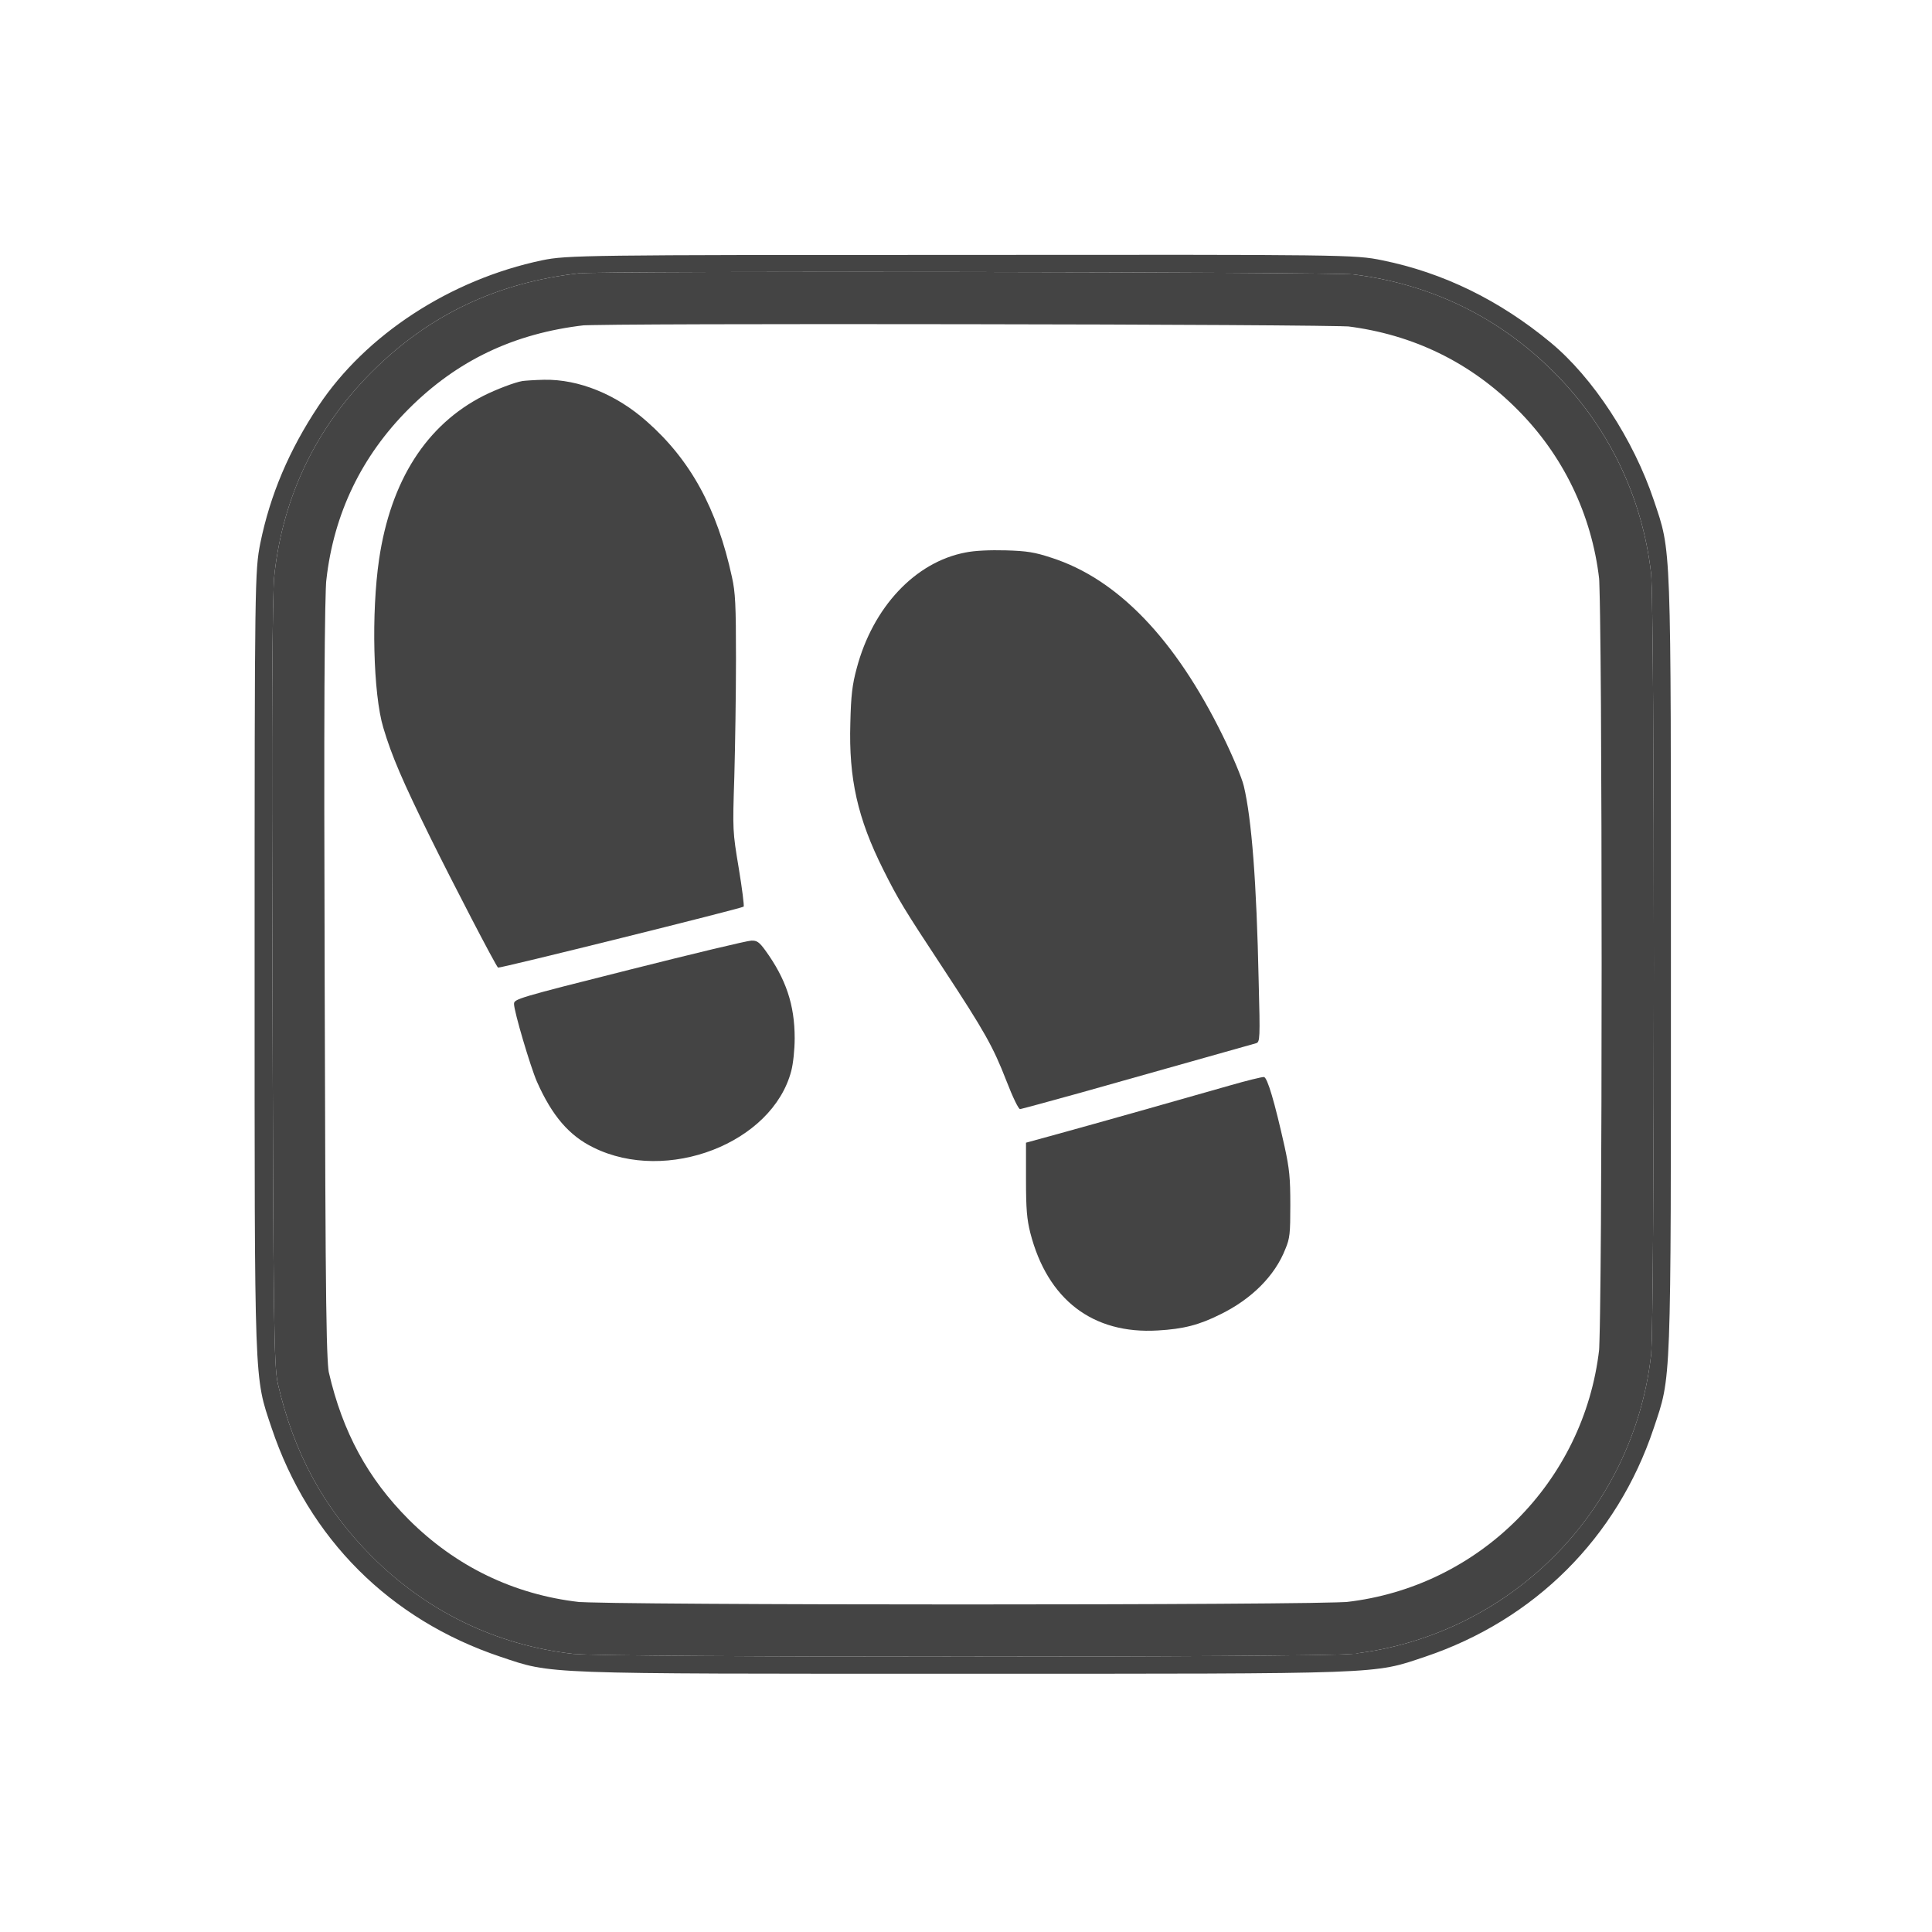
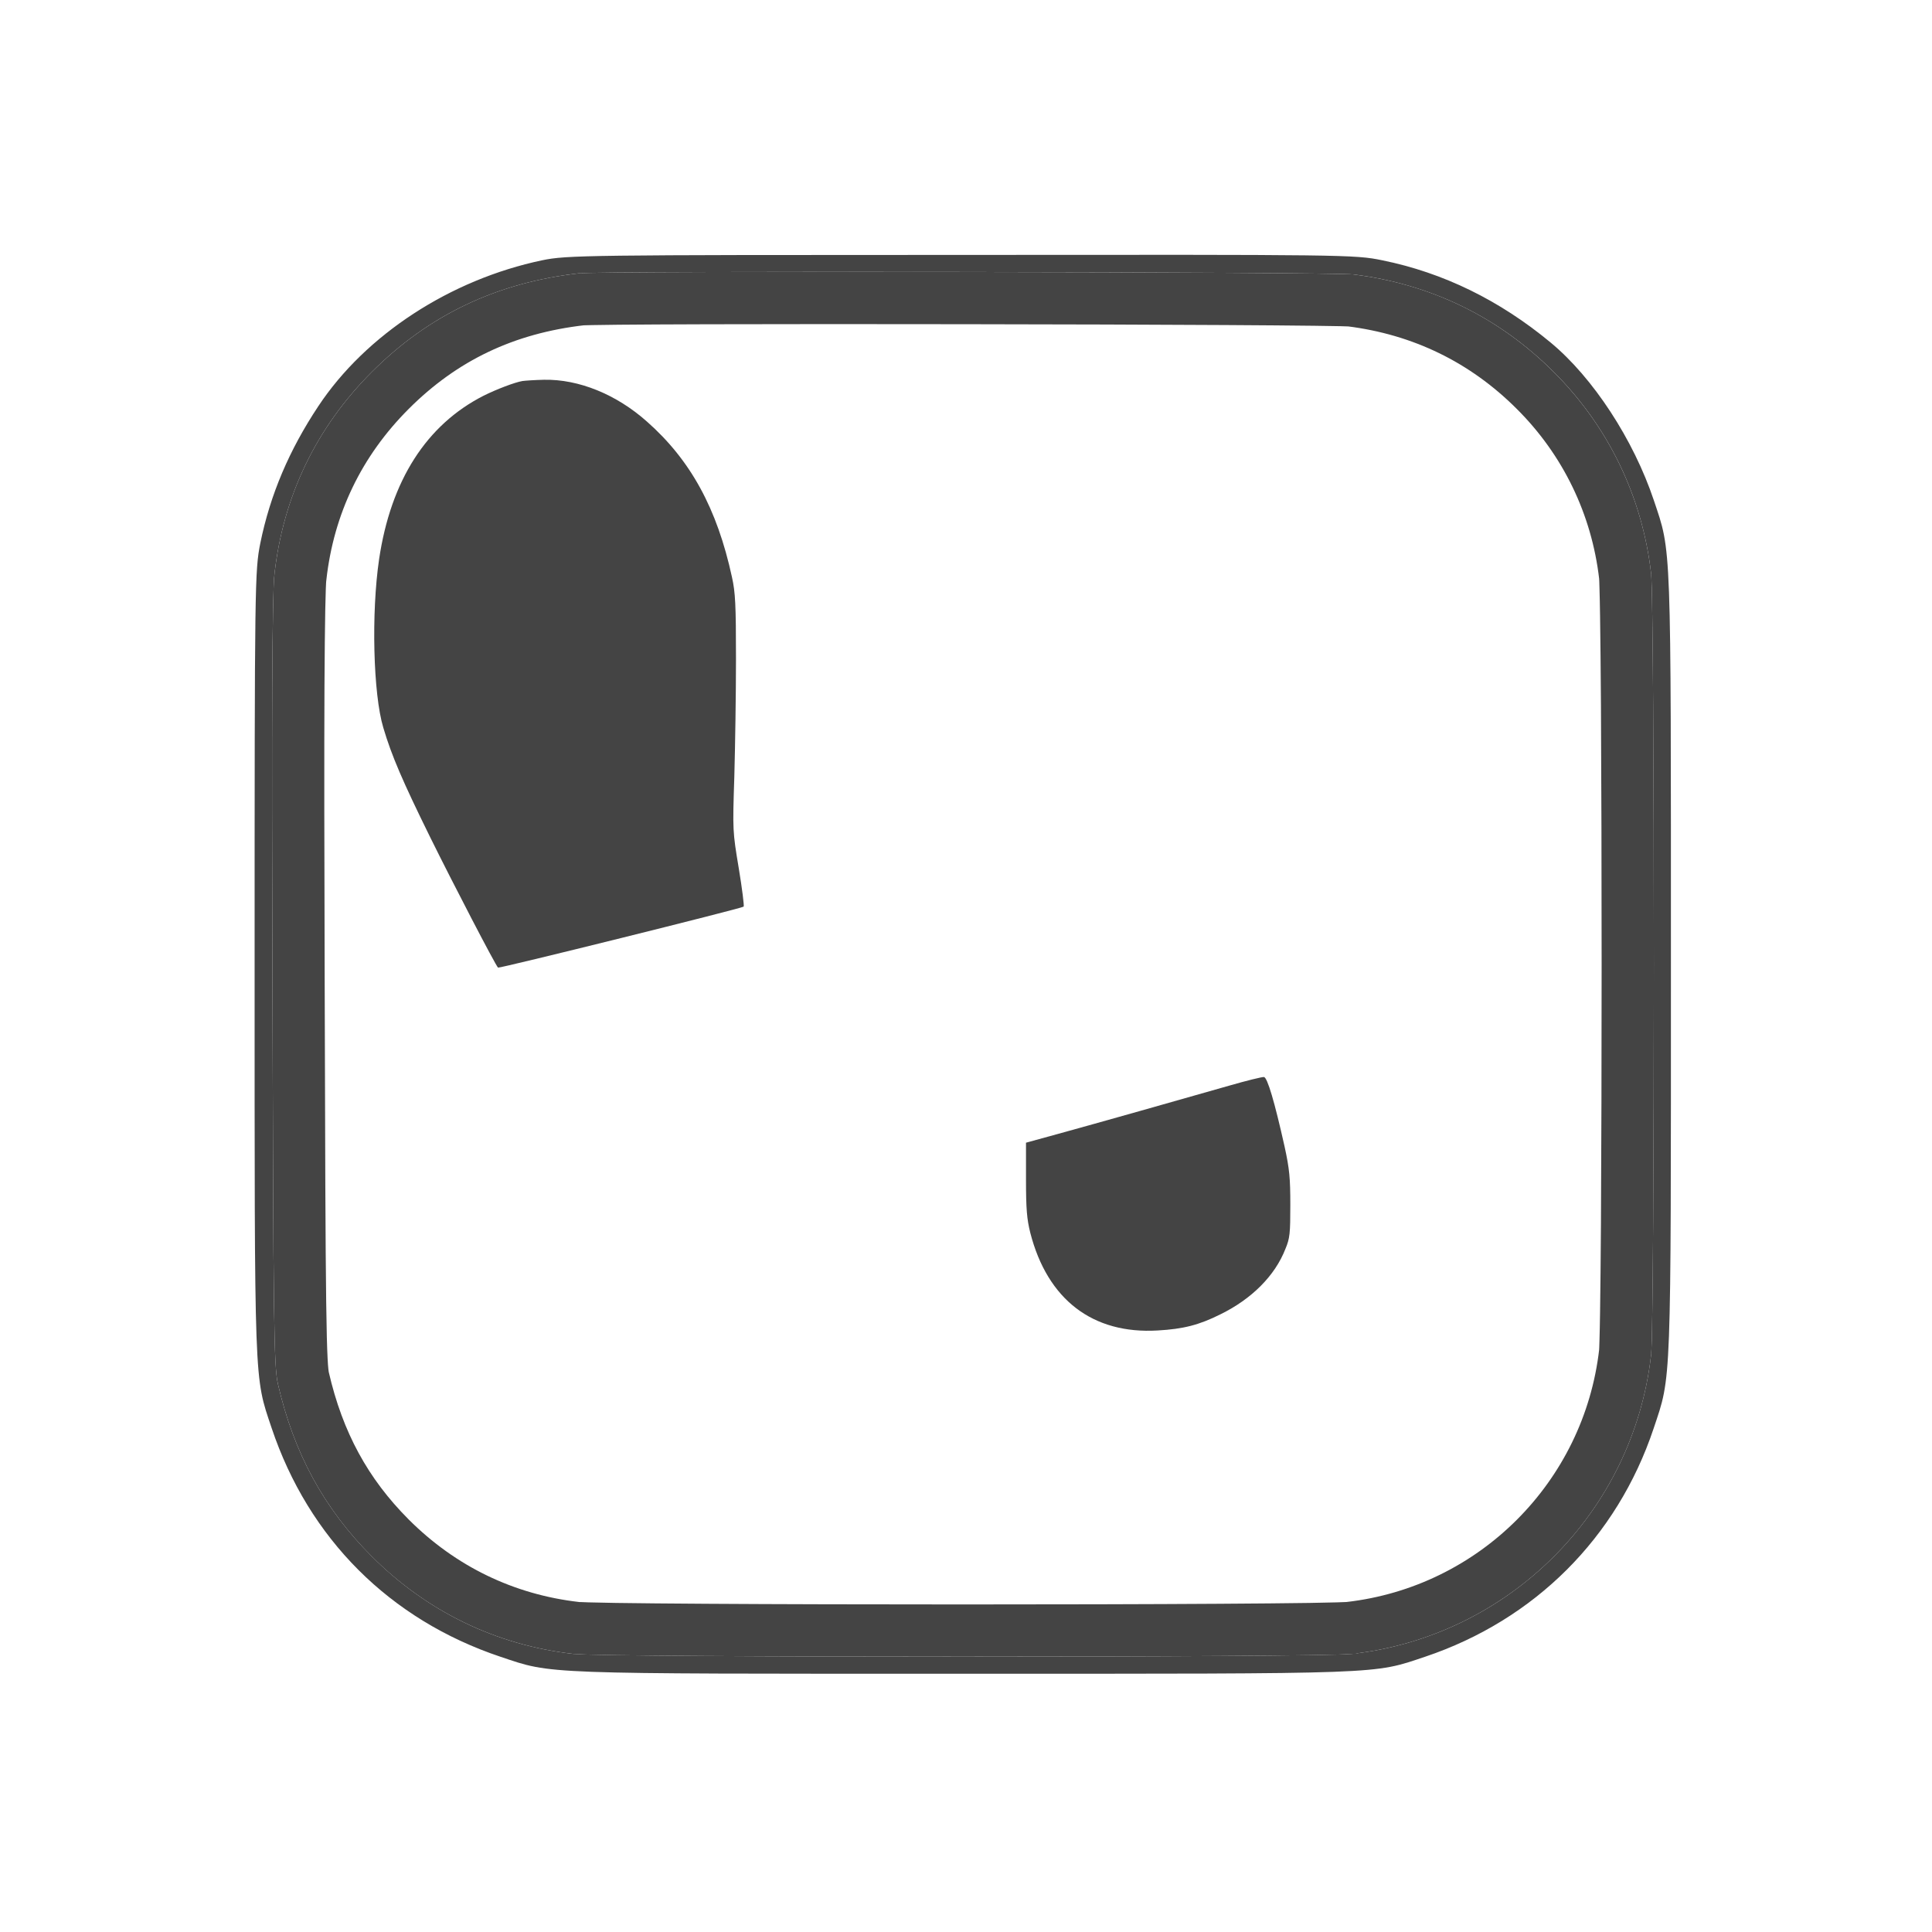
<svg xmlns="http://www.w3.org/2000/svg" width="37" height="37" viewBox="0 0 37 37" fill="none">
  <g filter="url(#filter0_d_251_7809)">
    <path d="M23.924 3.256C25.399 3.44 26.701 4.07 27.754 5.122C28.801 6.164 29.452 7.514 29.62 8.979C29.69 9.641 29.69 23.289 29.62 23.951C29.278 26.956 26.902 29.333 23.897 29.674C23.235 29.745 9.641 29.745 8.979 29.674C7.503 29.506 6.18 28.866 5.122 27.808C4.2 26.886 3.625 25.823 3.321 24.499C3.245 24.157 3.234 23.273 3.218 16.818C3.201 11.746 3.212 9.364 3.256 8.995C3.424 7.498 4.059 6.185 5.122 5.122C6.212 4.032 7.514 3.413 9.087 3.234C9.532 3.185 23.506 3.207 23.924 3.256Z" fill="white" />
    <path fill-rule="evenodd" clip-rule="evenodd" d="M8.382 2.985C6.624 3.354 5.003 4.411 4.097 5.778C3.538 6.619 3.174 7.476 2.985 8.404C2.881 8.93 2.876 9.136 2.876 16.427C2.876 24.635 2.865 24.342 3.201 25.345C3.912 27.466 5.464 29.018 7.585 29.729C8.588 30.065 8.301 30.054 16.438 30.054C24.575 30.054 24.287 30.065 25.291 29.729C27.39 29.023 28.969 27.45 29.669 25.356C30.01 24.336 30 24.64 30 16.465C30 8.296 30.01 8.588 29.674 7.585C29.284 6.419 28.508 5.231 27.694 4.558C26.718 3.75 25.643 3.223 24.472 2.985C23.946 2.876 23.75 2.876 16.4 2.882C9.228 2.882 8.849 2.887 8.382 2.985ZM27.754 5.122C26.701 4.07 25.399 3.44 23.924 3.256C23.506 3.207 9.532 3.185 9.087 3.234C7.514 3.413 6.212 4.032 5.122 5.122C4.059 6.185 3.424 7.498 3.256 8.995C3.212 9.364 3.201 11.746 3.218 16.818C3.234 23.273 3.245 24.157 3.321 24.499C3.625 25.823 4.2 26.886 5.122 27.808C6.18 28.866 7.503 29.506 8.979 29.674C9.641 29.745 23.235 29.745 23.897 29.674C26.902 29.333 29.278 26.956 29.62 23.951C29.69 23.289 29.69 9.641 29.62 8.979C29.452 7.514 28.801 6.164 27.754 5.122Z" fill="#444444" />
    <path d="M3.747 22.944C3.761 24.033 3.785 24.28 3.809 24.389C4.093 25.626 4.624 26.603 5.475 27.455C6.453 28.432 7.671 29.021 9.033 29.177C9.033 29.177 9.035 29.177 9.037 29.178L9.051 29.179C9.062 29.179 9.074 29.18 9.09 29.181C9.093 29.181 9.097 29.181 9.101 29.181C9.142 29.183 9.196 29.185 9.262 29.187C9.395 29.191 9.573 29.194 9.79 29.198C10.225 29.204 10.811 29.21 11.499 29.214C12.876 29.223 14.656 29.227 16.438 29.227C18.219 29.227 20 29.223 21.377 29.214C22.065 29.21 22.651 29.204 23.085 29.198C23.303 29.194 23.48 29.191 23.613 29.187C23.68 29.185 23.734 29.183 23.775 29.181C23.795 29.18 23.812 29.179 23.824 29.179L23.839 29.178C23.841 29.177 23.842 29.177 23.843 29.177C26.615 28.861 28.806 26.669 29.123 23.898C29.123 23.898 29.123 23.898 29.123 23.898C29.123 23.897 29.123 23.895 29.123 23.893L29.124 23.879C29.125 23.869 29.125 23.856 29.126 23.84C29.126 23.837 29.127 23.833 29.127 23.829C29.129 23.788 29.131 23.734 29.132 23.667C29.136 23.534 29.14 23.355 29.143 23.137C29.15 22.702 29.155 22.113 29.16 21.422C29.168 20.041 29.173 18.253 29.173 16.465C29.173 14.677 29.168 12.889 29.16 11.508C29.155 10.817 29.15 10.229 29.143 9.793C29.14 9.575 29.136 9.396 29.132 9.263C29.131 9.196 29.129 9.142 29.127 9.101C29.126 9.081 29.125 9.064 29.124 9.052L29.123 9.037C29.123 9.035 29.123 9.034 29.123 9.033C28.967 7.681 28.366 6.437 27.401 5.477L27.4 5.476C26.428 4.504 25.231 3.924 23.866 3.753C23.864 3.753 23.813 3.75 23.682 3.747C23.559 3.744 23.389 3.742 23.179 3.739C22.757 3.734 22.177 3.729 21.489 3.725C20.114 3.717 18.315 3.711 16.515 3.709C14.715 3.706 12.914 3.706 11.536 3.71C10.847 3.712 10.264 3.715 9.84 3.719C9.628 3.721 9.457 3.723 9.333 3.726C9.197 3.729 9.144 3.731 9.142 3.731C7.678 3.898 6.483 4.468 5.475 5.476C4.492 6.459 3.908 7.667 3.753 9.051L3.752 9.054C3.735 9.202 3.721 9.85 3.714 11.145C3.708 12.419 3.71 14.28 3.718 16.816L3.718 16.817C3.726 20.045 3.733 21.877 3.747 22.944Z" stroke="#444444" />
  </g>
  <path d="M10.006 7.297C9.86 7.321 9.506 7.456 9.262 7.578C8.167 8.135 7.484 9.201 7.26 10.711C7.109 11.736 7.146 13.29 7.341 13.937C7.5 14.474 7.711 14.963 8.24 16.037C8.68 16.928 9.489 18.486 9.538 18.531C9.559 18.551 14.209 17.396 14.242 17.363C14.254 17.351 14.213 17.017 14.148 16.627C14.03 15.919 14.03 15.906 14.063 14.877C14.079 14.307 14.095 13.29 14.095 12.619C14.095 11.581 14.083 11.345 14.018 11.053C13.733 9.738 13.225 8.811 12.39 8.074C11.805 7.553 11.084 7.26 10.417 7.273C10.246 7.277 10.063 7.289 10.006 7.297Z" fill="#444444" />
-   <path d="M12.053 18.572C9.901 19.113 9.844 19.133 9.844 19.227C9.844 19.369 10.157 20.427 10.283 20.716C10.572 21.367 10.898 21.749 11.366 21.977C12.773 22.673 14.791 21.892 15.153 20.512C15.19 20.374 15.219 20.102 15.219 19.882C15.219 19.243 15.052 18.747 14.657 18.201C14.539 18.039 14.494 18.01 14.389 18.014C14.315 18.014 13.266 18.266 12.053 18.572Z" fill="#444444" />
-   <path d="M18.49 10.581C17.526 10.764 16.716 11.63 16.407 12.798C16.322 13.111 16.297 13.319 16.285 13.848C16.253 14.91 16.423 15.671 16.916 16.655C17.201 17.225 17.302 17.392 18.071 18.559C18.857 19.756 19.019 20.044 19.272 20.695C19.398 21.021 19.508 21.245 19.536 21.241C19.565 21.237 20.093 21.094 20.708 20.923C22.571 20.398 23.979 20 24.056 19.979C24.13 19.955 24.134 19.898 24.105 18.791C24.065 16.895 23.971 15.683 23.82 15.052C23.784 14.898 23.601 14.462 23.414 14.084C22.506 12.236 21.404 11.089 20.138 10.682C19.817 10.576 19.67 10.552 19.264 10.54C18.958 10.532 18.669 10.544 18.49 10.581Z" fill="#444444" />
  <path d="M23.535 20.793C22.669 21.041 21 21.513 20.272 21.713L19.649 21.884V22.587C19.649 23.157 19.666 23.348 19.731 23.609C20.06 24.89 20.927 25.554 22.172 25.48C22.664 25.452 22.965 25.375 23.372 25.171C23.971 24.878 24.418 24.431 24.617 23.918C24.703 23.715 24.711 23.617 24.711 23.076C24.711 22.559 24.695 22.388 24.601 21.957C24.41 21.102 24.272 20.634 24.206 20.626C24.174 20.622 23.873 20.695 23.535 20.793Z" fill="#444444" />
  <defs>
    <filter id="filter0_d_251_7809" x="0.076" y="0.08" width="36.724" height="36.774" filterUnits="userSpaceOnUse" color-interpolation-filters="sRGB">
      <feFlood flood-opacity="0" result="BackgroundImageFix" />
      <feColorMatrix in="SourceAlpha" type="matrix" values="0 0 0 0 0 0 0 0 0 0 0 0 0 0 0 0 0 0 127 0" result="hardAlpha" />
      <feOffset dx="2" dy="2" />
      <feGaussianBlur stdDeviation="2.4" />
      <feComposite in2="hardAlpha" operator="out" />
      <feColorMatrix type="matrix" values="0 0 0 0 0 0 0 0 0 0 0 0 0 0 0 0 0 0 0.09 0" />
      <feBlend mode="normal" in2="BackgroundImageFix" result="effect1_dropShadow_251_7809" />
      <feBlend mode="normal" in="SourceGraphic" in2="effect1_dropShadow_251_7809" result="shape" />
    </filter>
  </defs>
</svg>